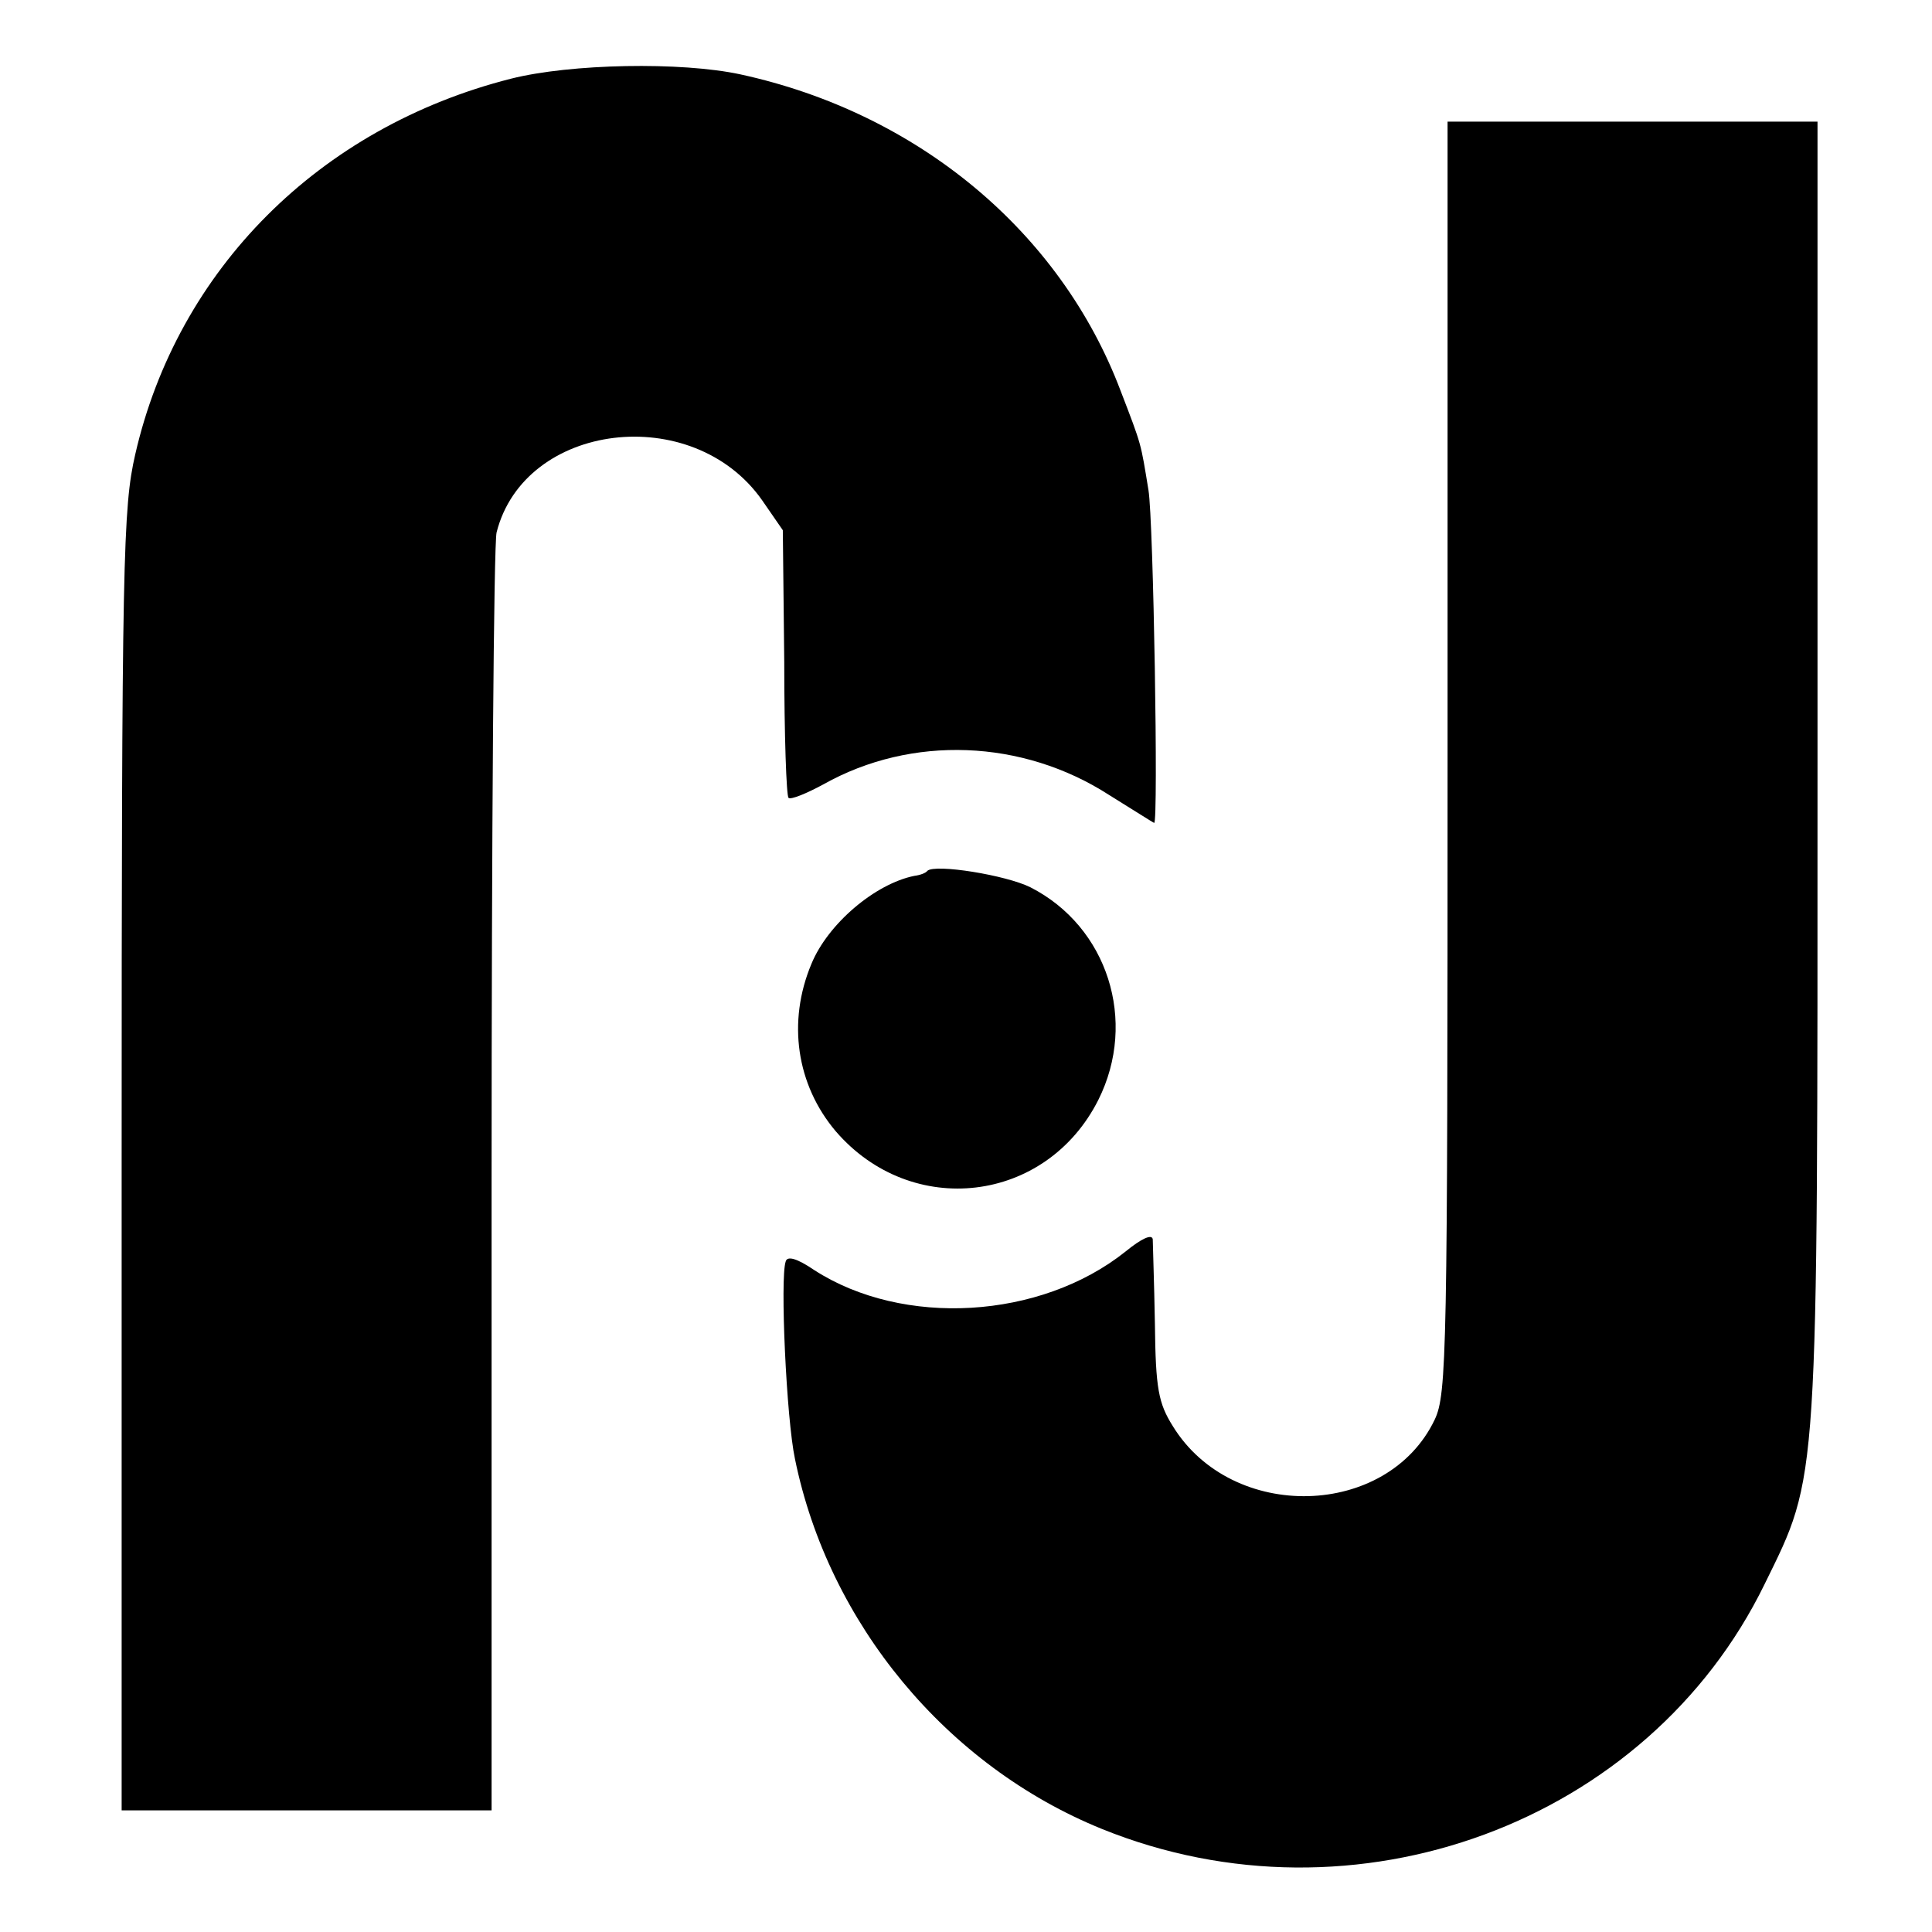
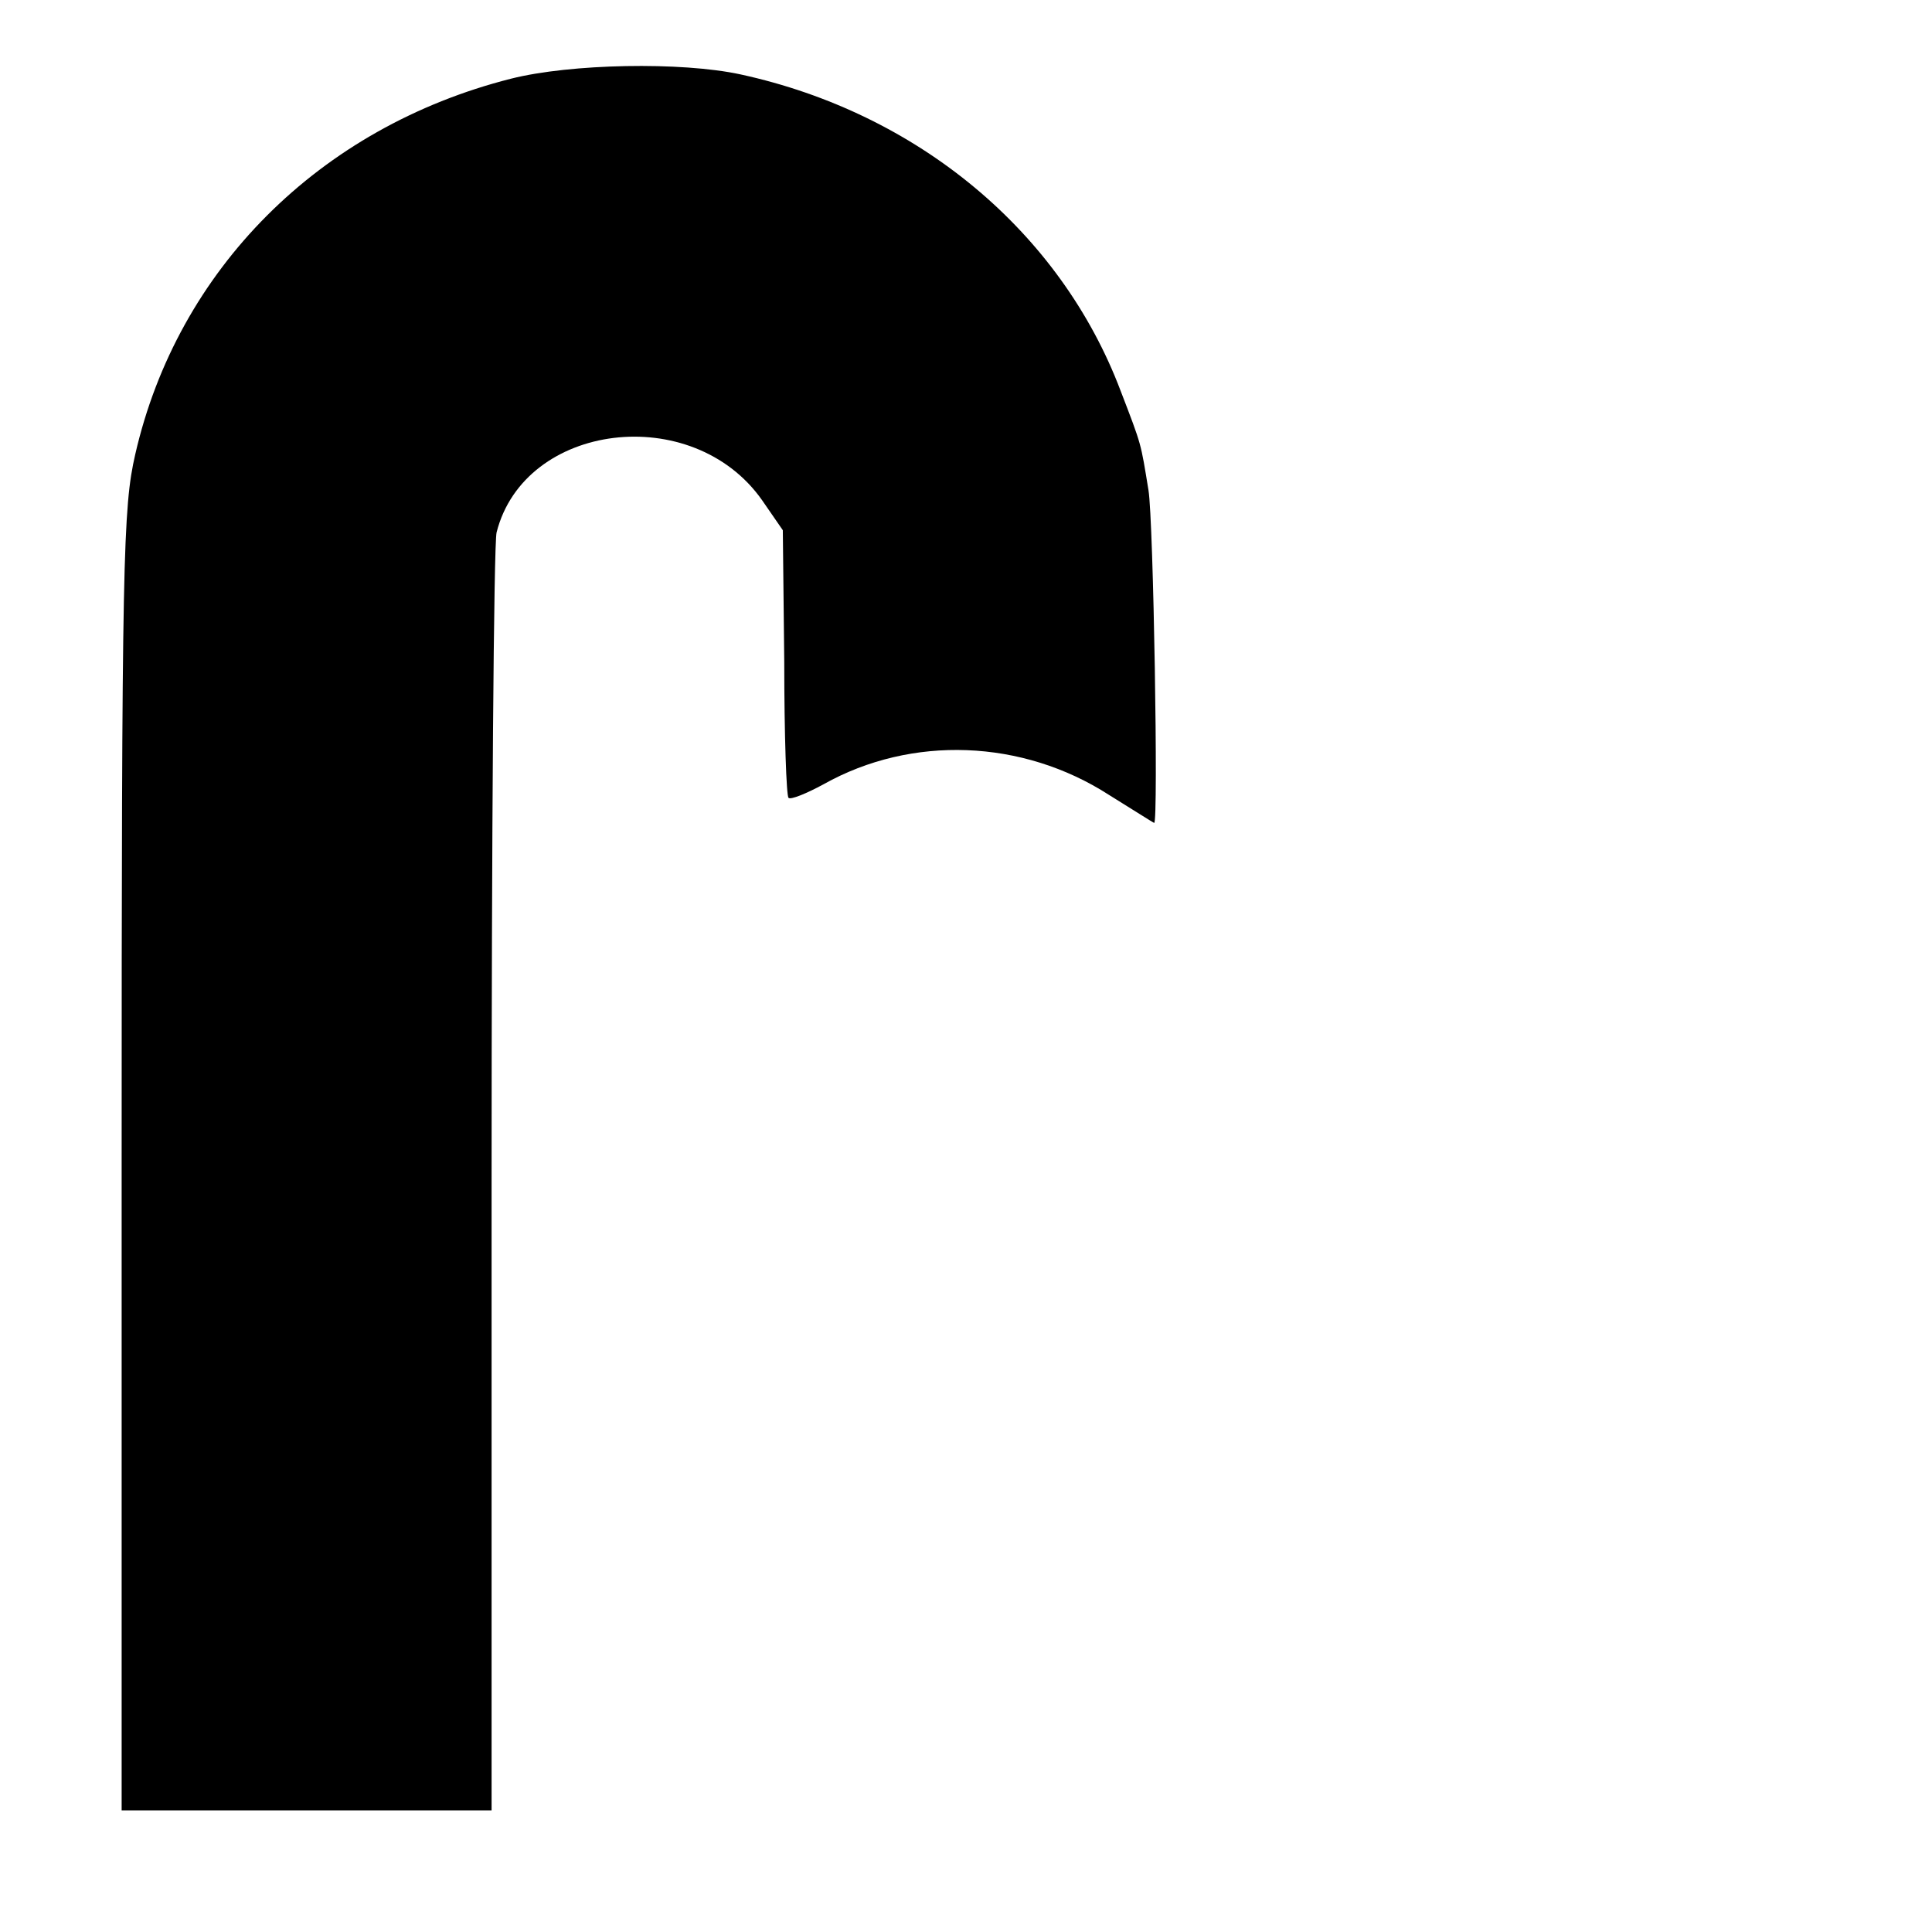
<svg xmlns="http://www.w3.org/2000/svg" version="1.0" width="270pt" height="270pt" viewBox="0 0 270 270" preserveAspectRatio="xMidYMid meet">
  <g transform="translate(0,270) scale(0.1,-0.1)" fill="#000000" stroke="none">
    <path d="M714 2590 c-268 -68 -466 -267 -525 -525 -17 -74 -19 -144 -19 -987 l0 -908 258 0 259 0 0 879 c0 483 3 891 7 907 39 154 274 183 371 45 l29 -42 2 -184 c0 -102 3 -188 6 -190 3 -3 25 6 49 19 123 69 278 63 399 -15 34 -21 62 -39 63 -39 6 0 -1 423 -8 465 -11 67 -9 61 -39 139 -84 222 -283 388 -531 442 -83 18 -238 15 -321 -6z" />
-     <path d="M2023 1642 c0 -833 -1 -890 -18 -926 -66 -138 -283 -144 -366 -9 -20 32 -24 52 -25 143 -1 58 -3 111 -3 118 -1 8 -16 1 -38 -17 -119 -95 -311 -106 -435 -26 -25 17 -38 20 -40 12 -8 -23 1 -220 13 -276 47 -230 212 -429 429 -517 353 -143 763 8 926 342 76 155 74 128 74 1145 l0 899 -258 0 -259 0 0 -888z" />
-     <path d="M1296 1483 c-2 -3 -10 -6 -18 -7 -55 -11 -121 -67 -144 -123 -34 -81 -21 -169 34 -234 106 -123 294 -101 367 44 55 110 13 242 -95 297 -34 17 -133 33 -144 23z" />
+     <path d="M1296 1483 z" />
  </g>
</svg>